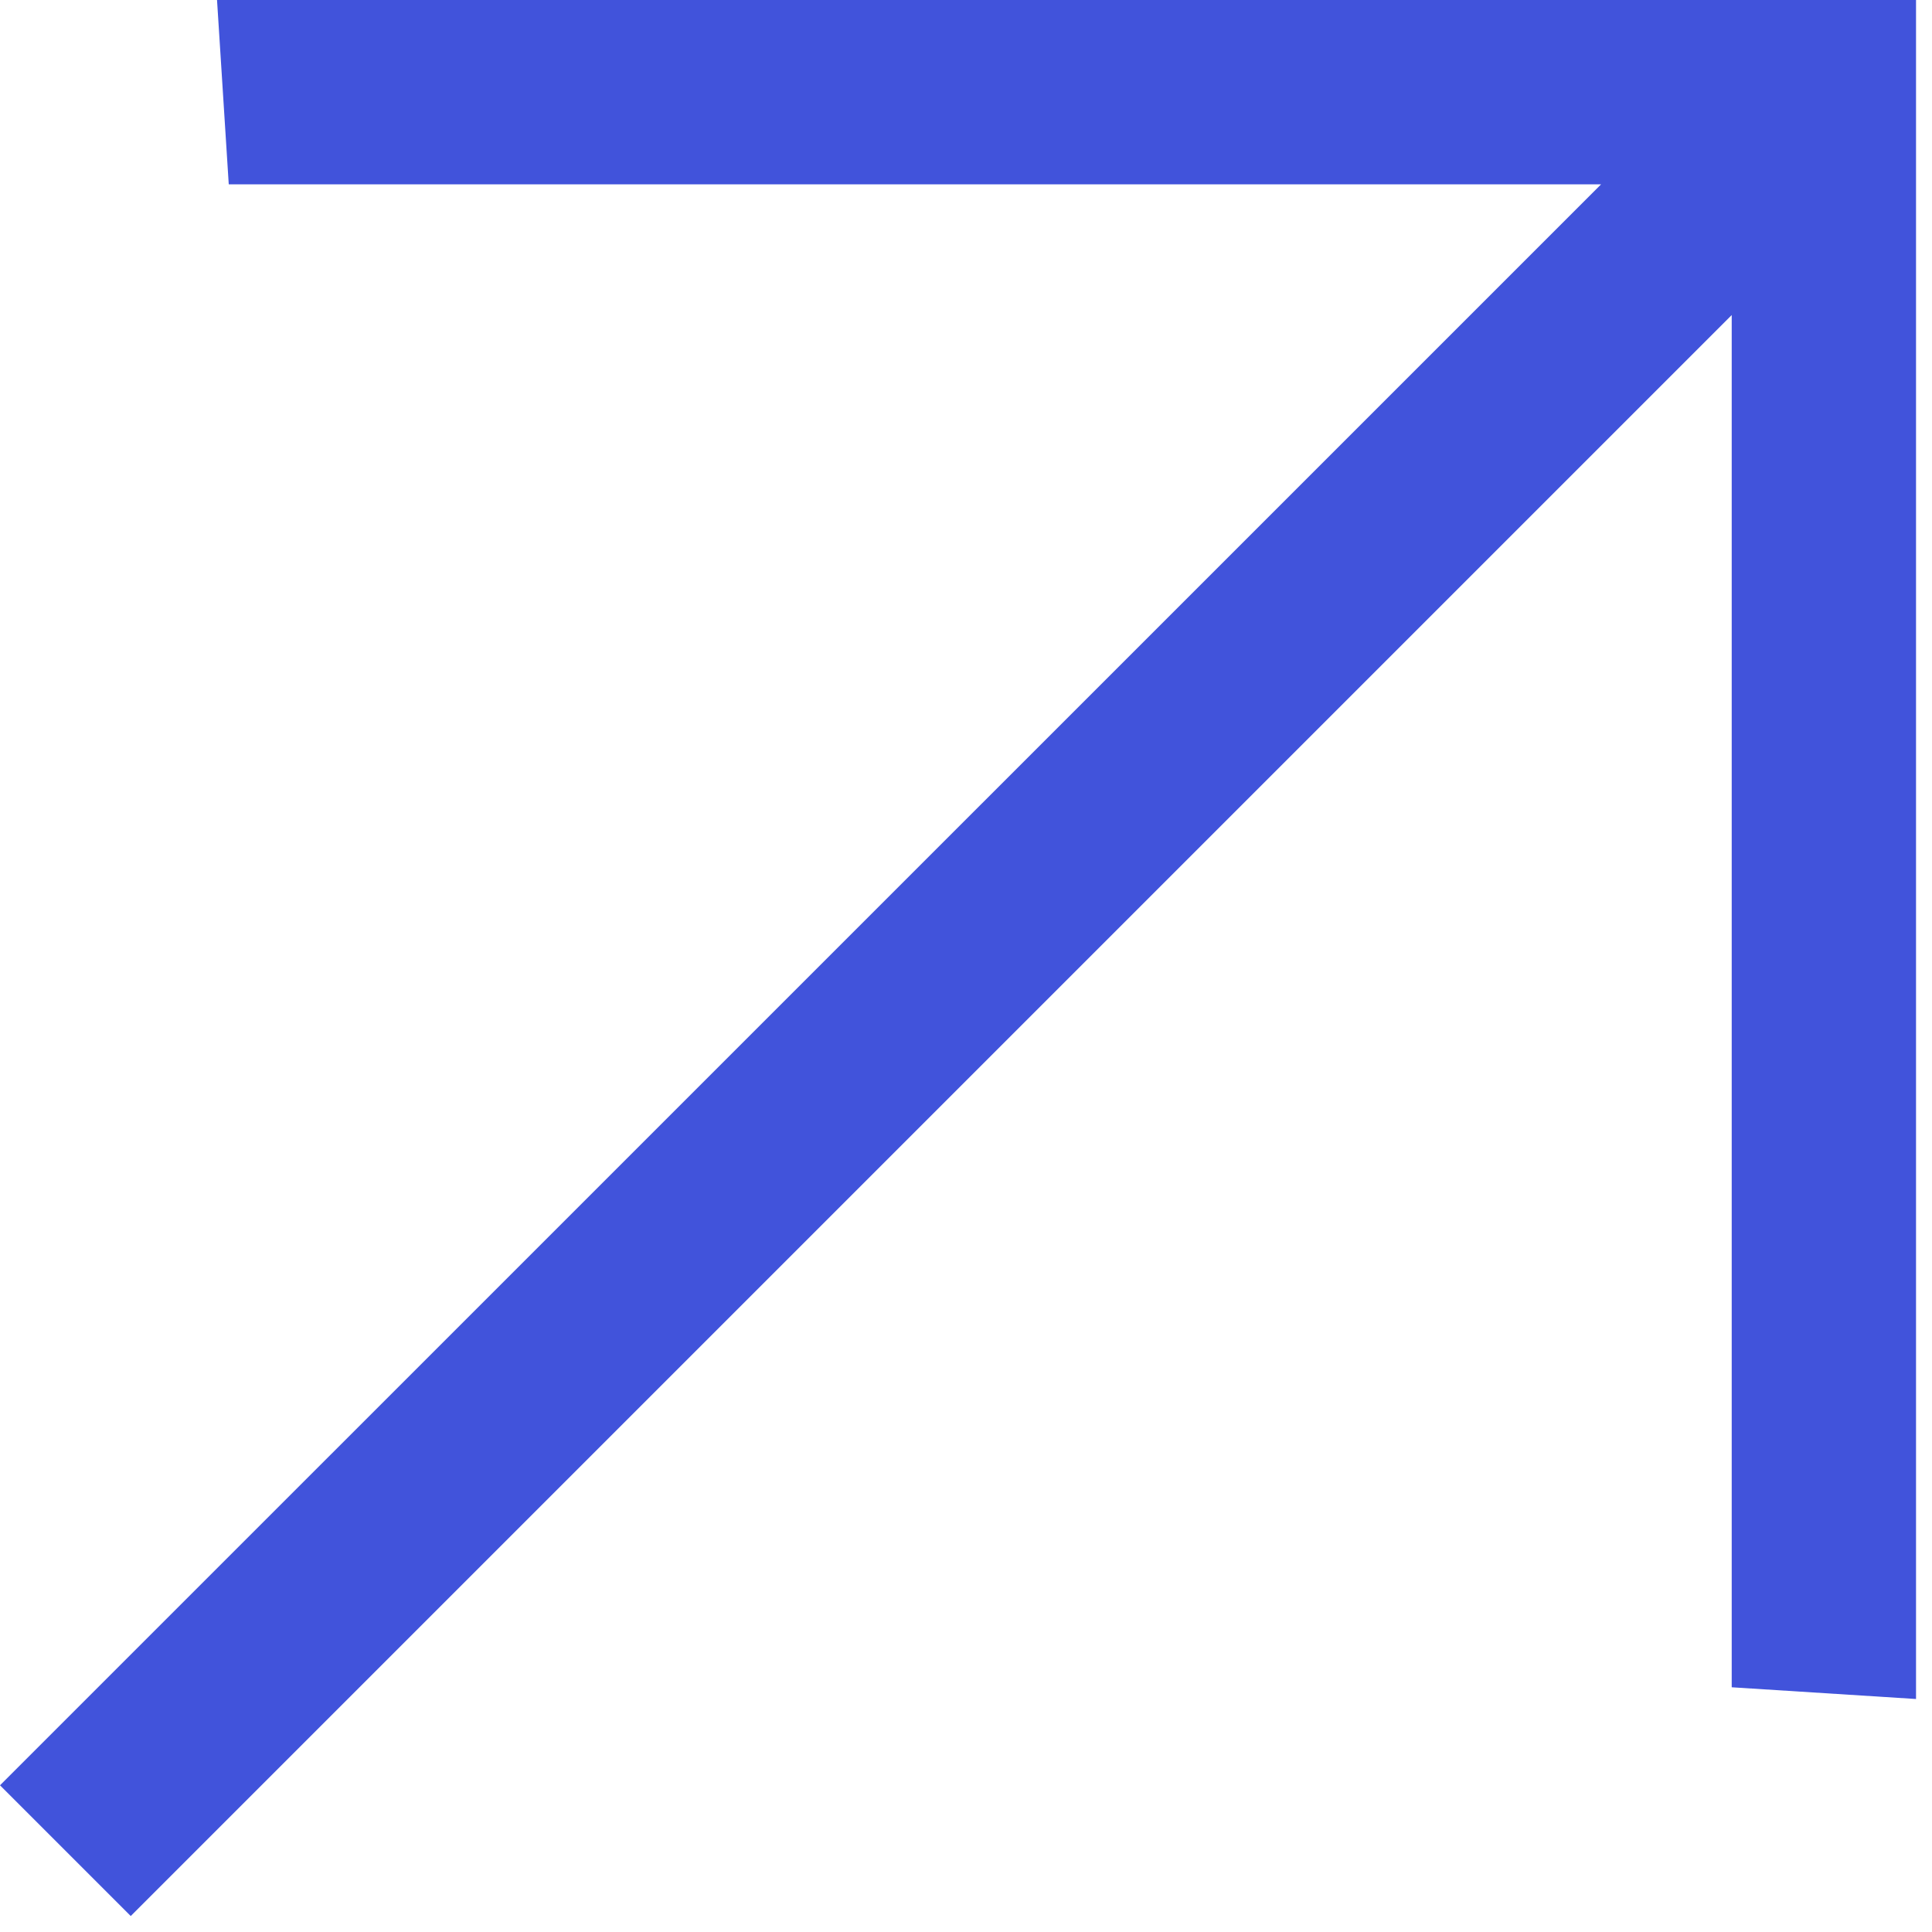
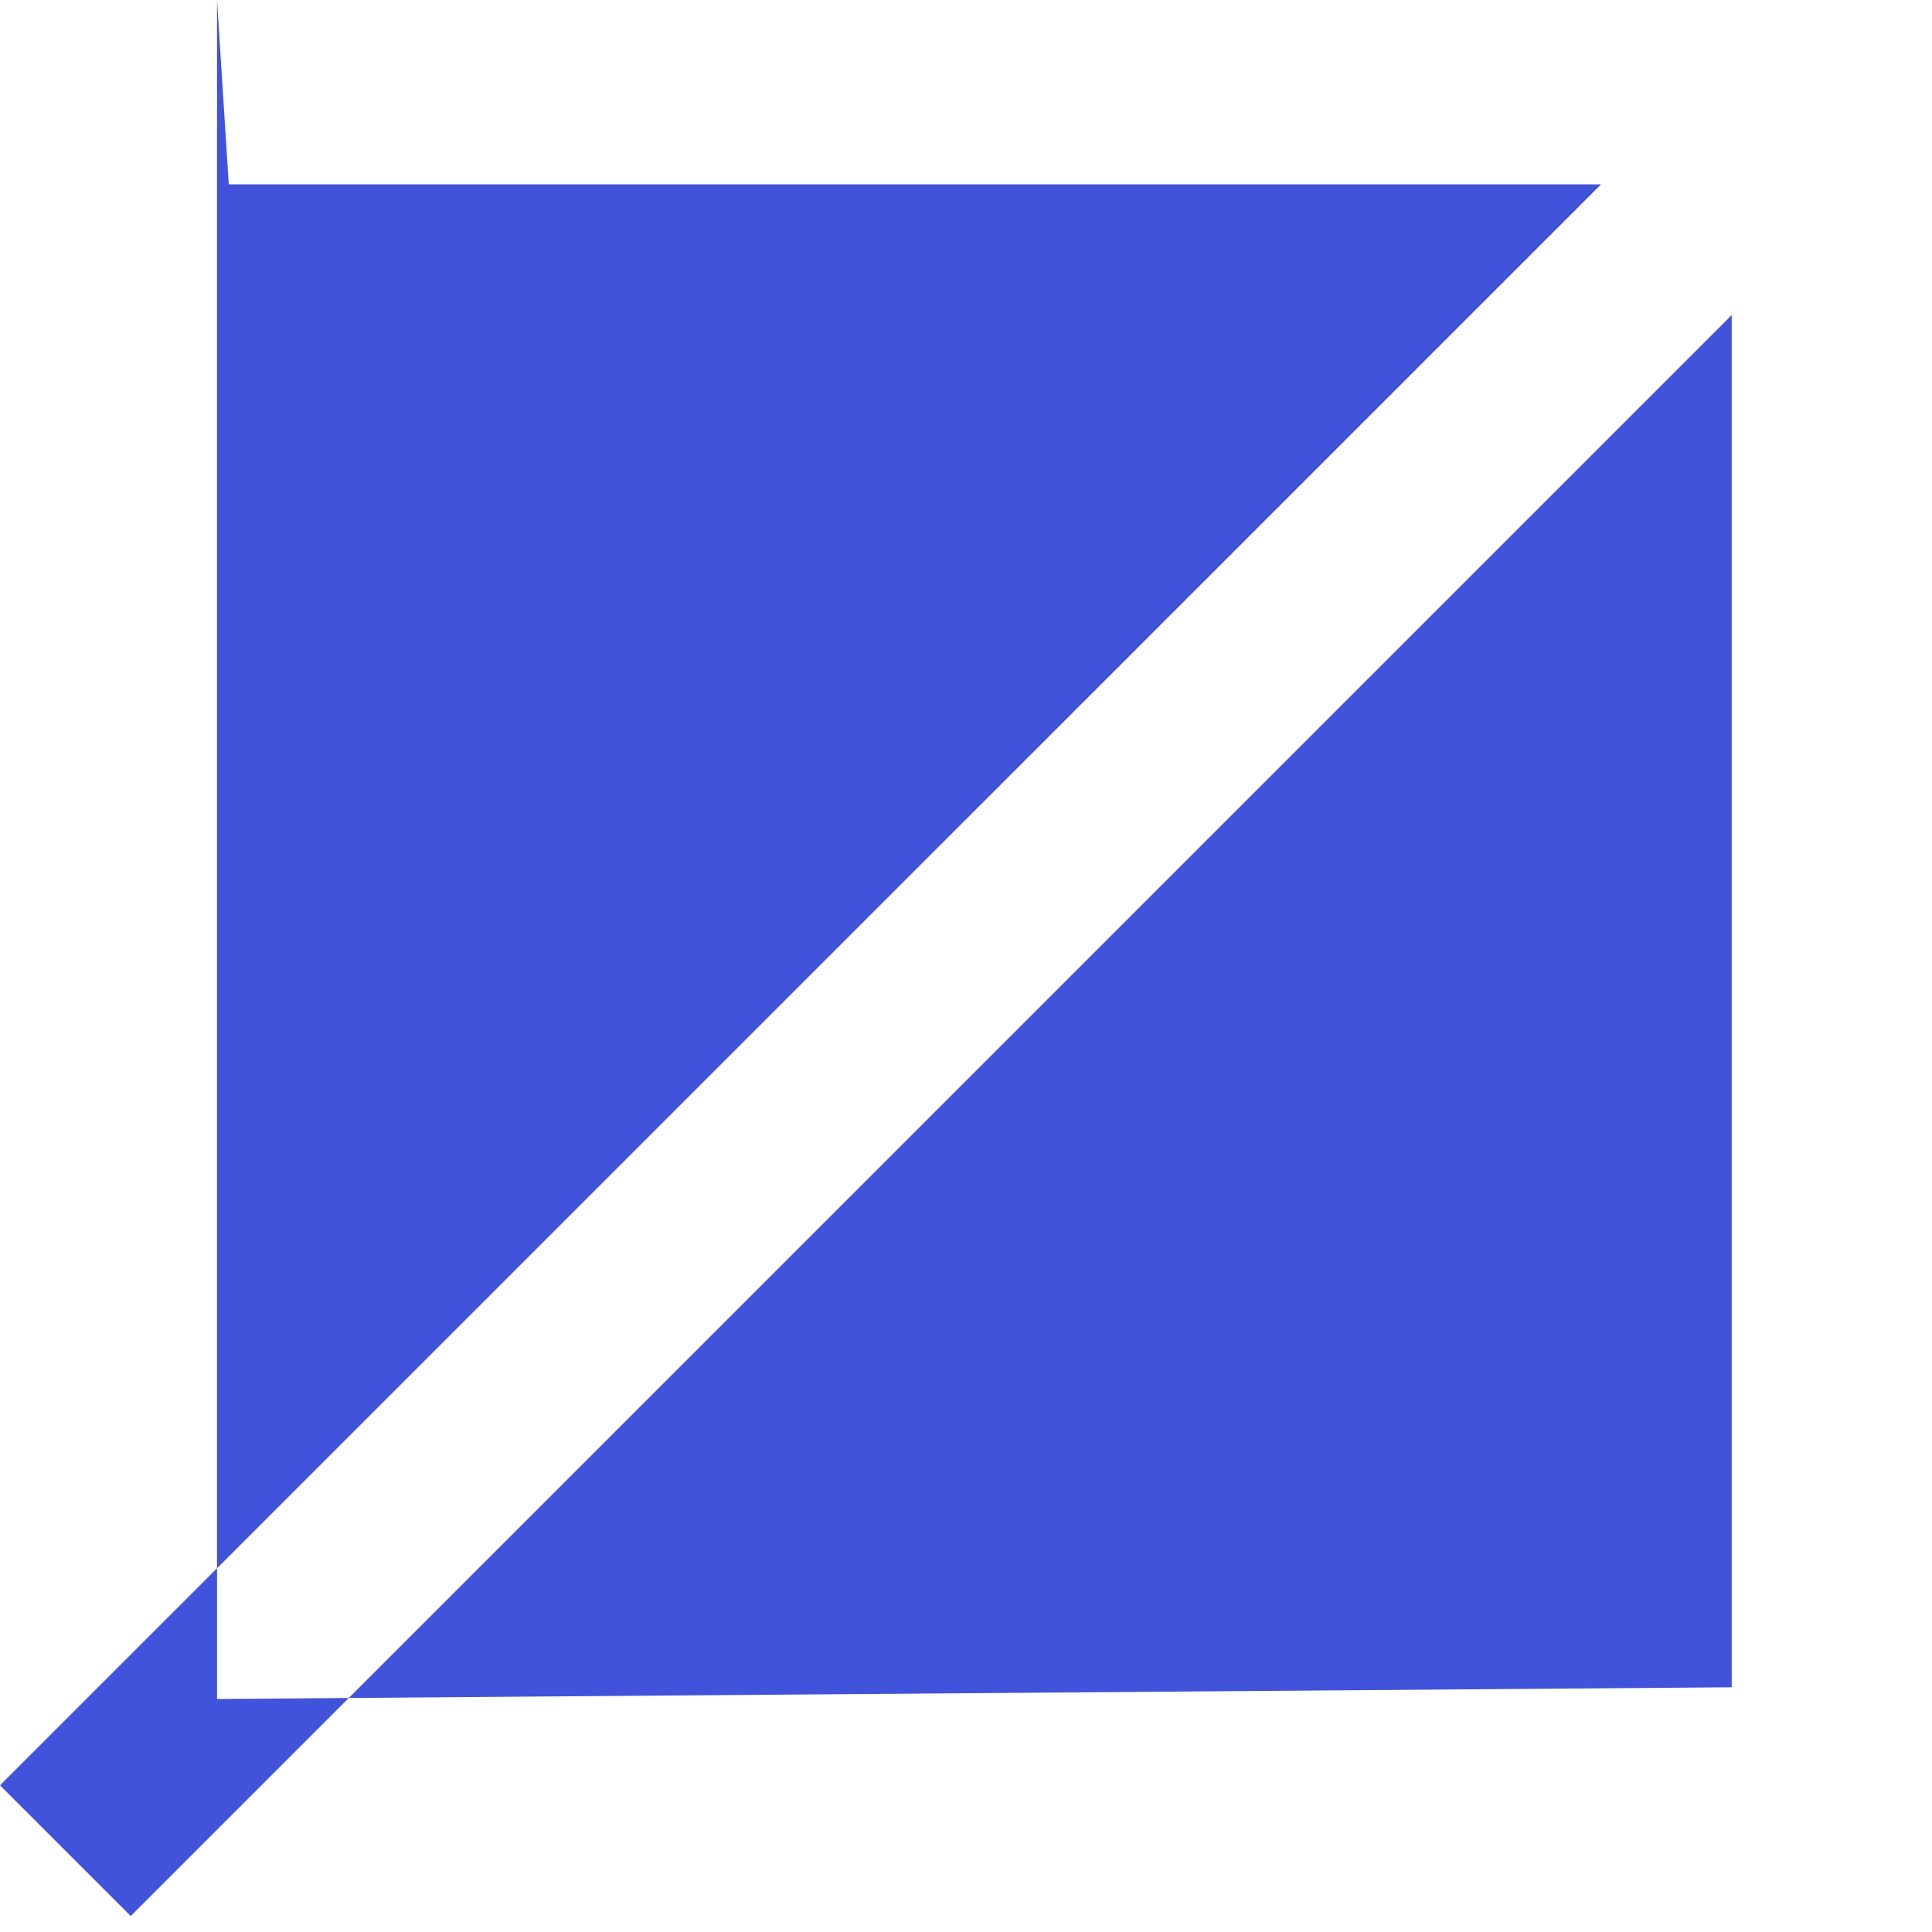
<svg xmlns="http://www.w3.org/2000/svg" width="15" height="15" viewBox="0 0 15 15" fill="none">
-   <path d="M0 13.861L12.431 1.431L1.776 1.431L1.685 1.86095e-05H14.876V13.191L13.445 13.1L13.445 2.446L1.015 14.876L0 13.861Z" fill="#4153DB" />
+   <path d="M0 13.861L12.431 1.431L1.776 1.431L1.685 1.86095e-05V13.191L13.445 13.1L13.445 2.446L1.015 14.876L0 13.861Z" fill="#4153DB" />
</svg>